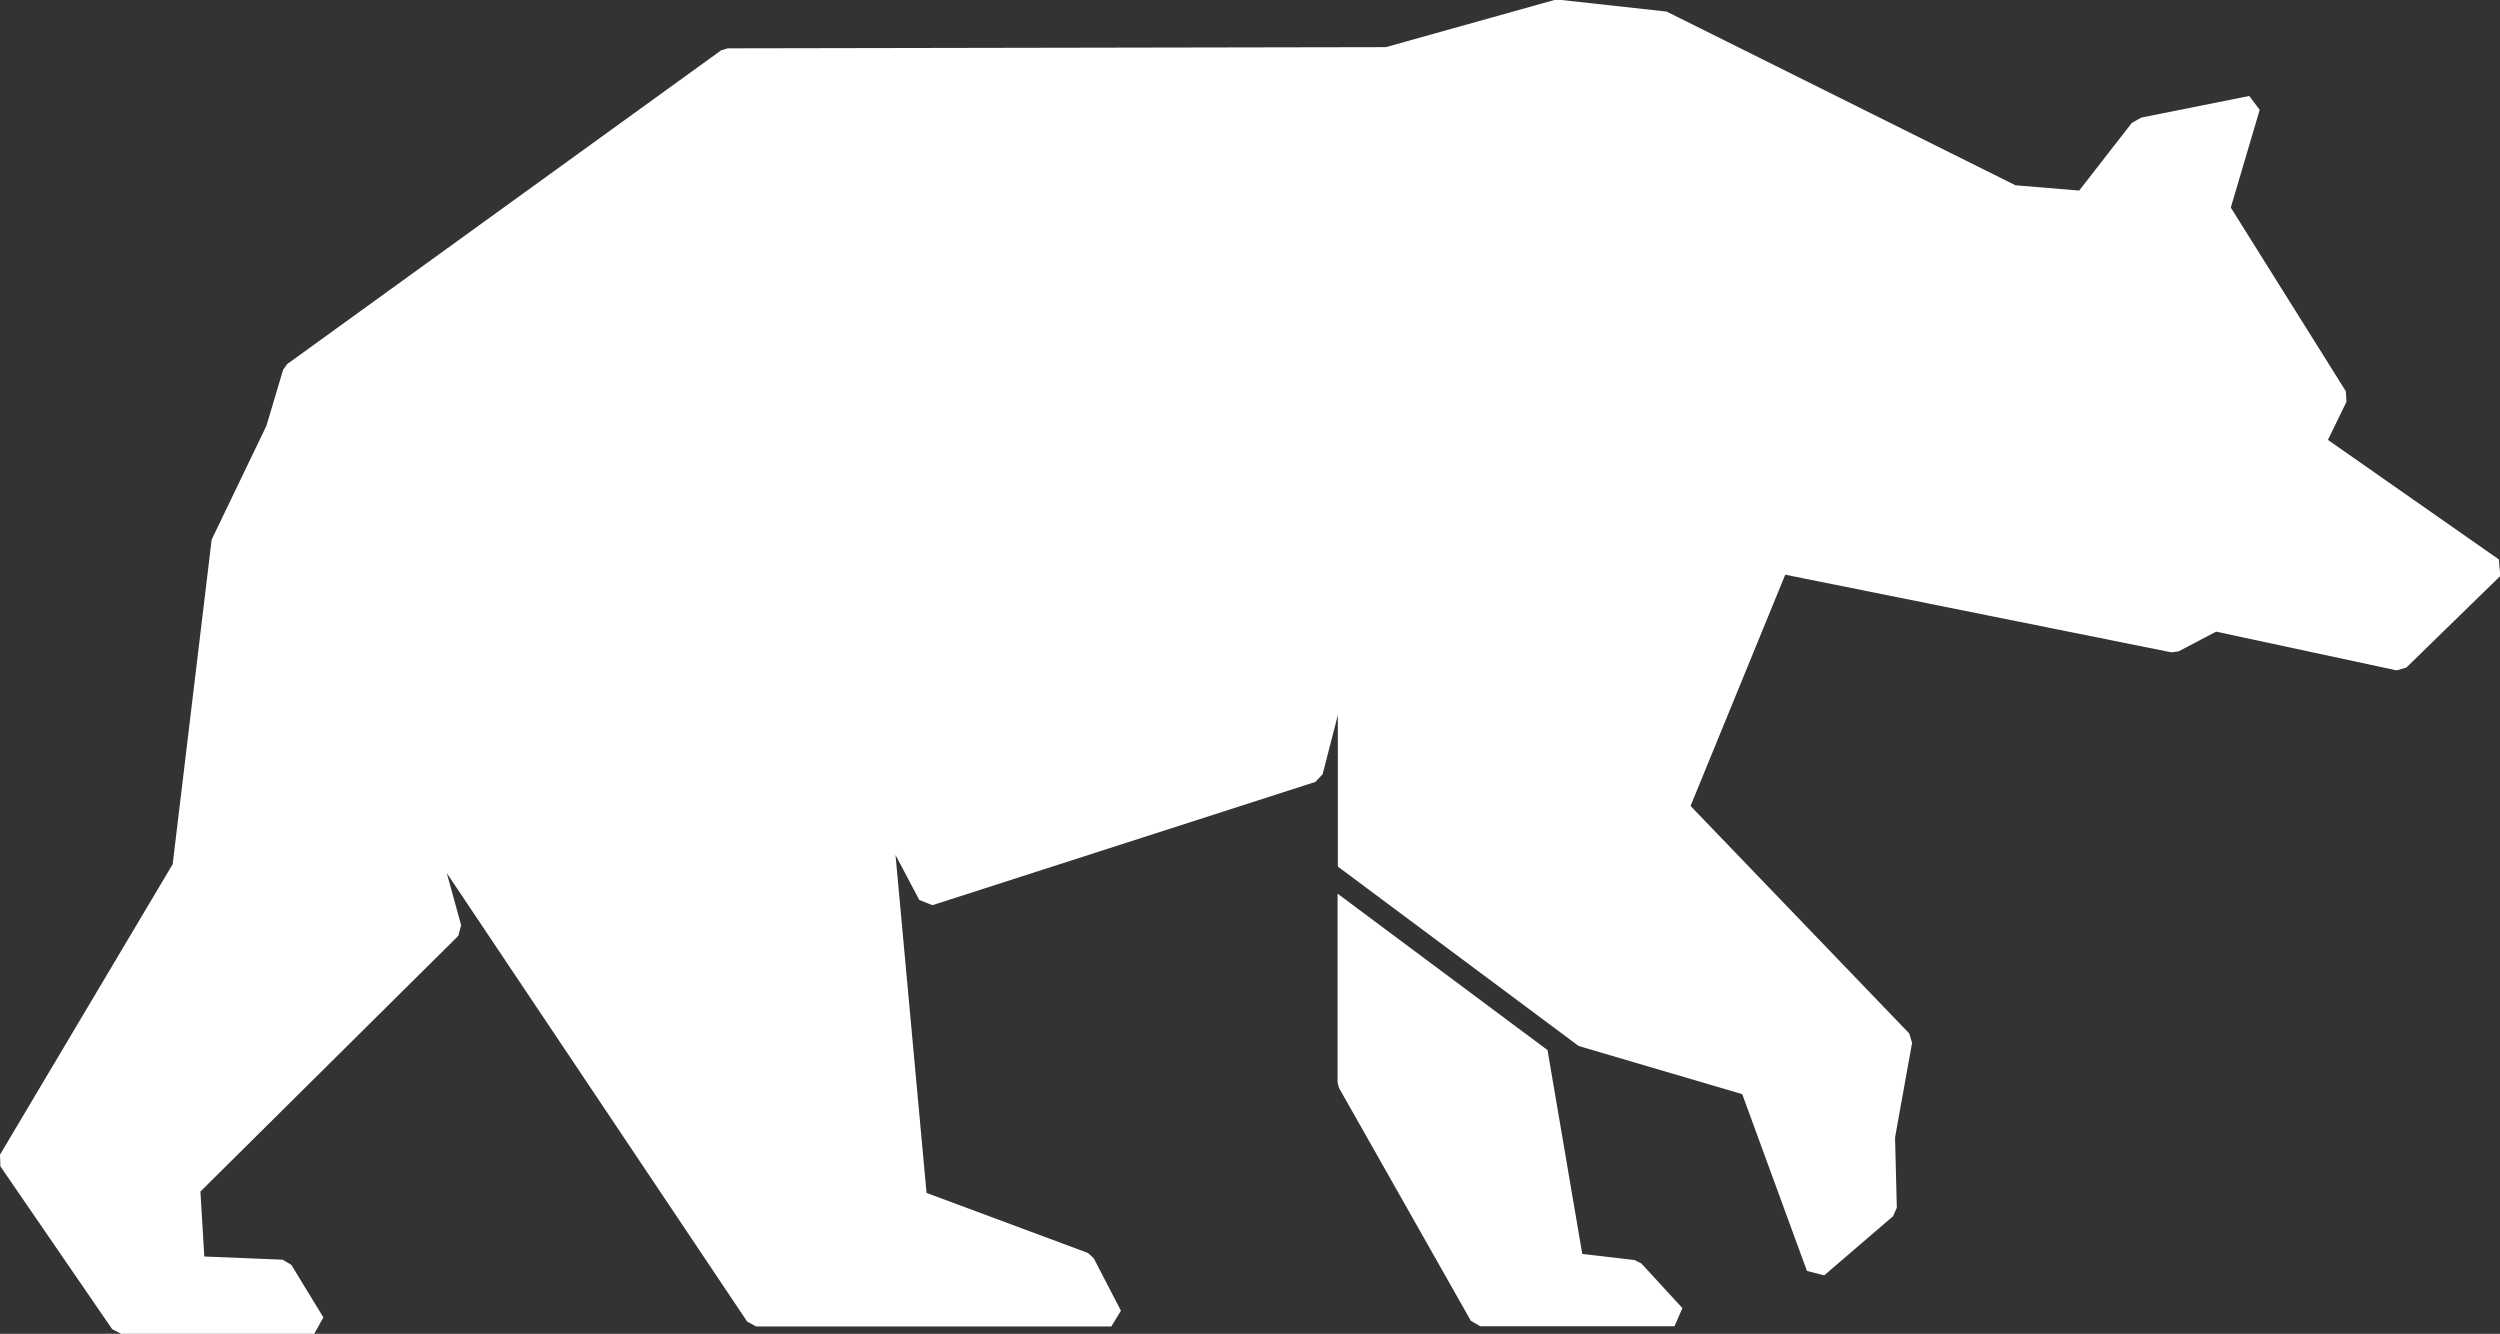
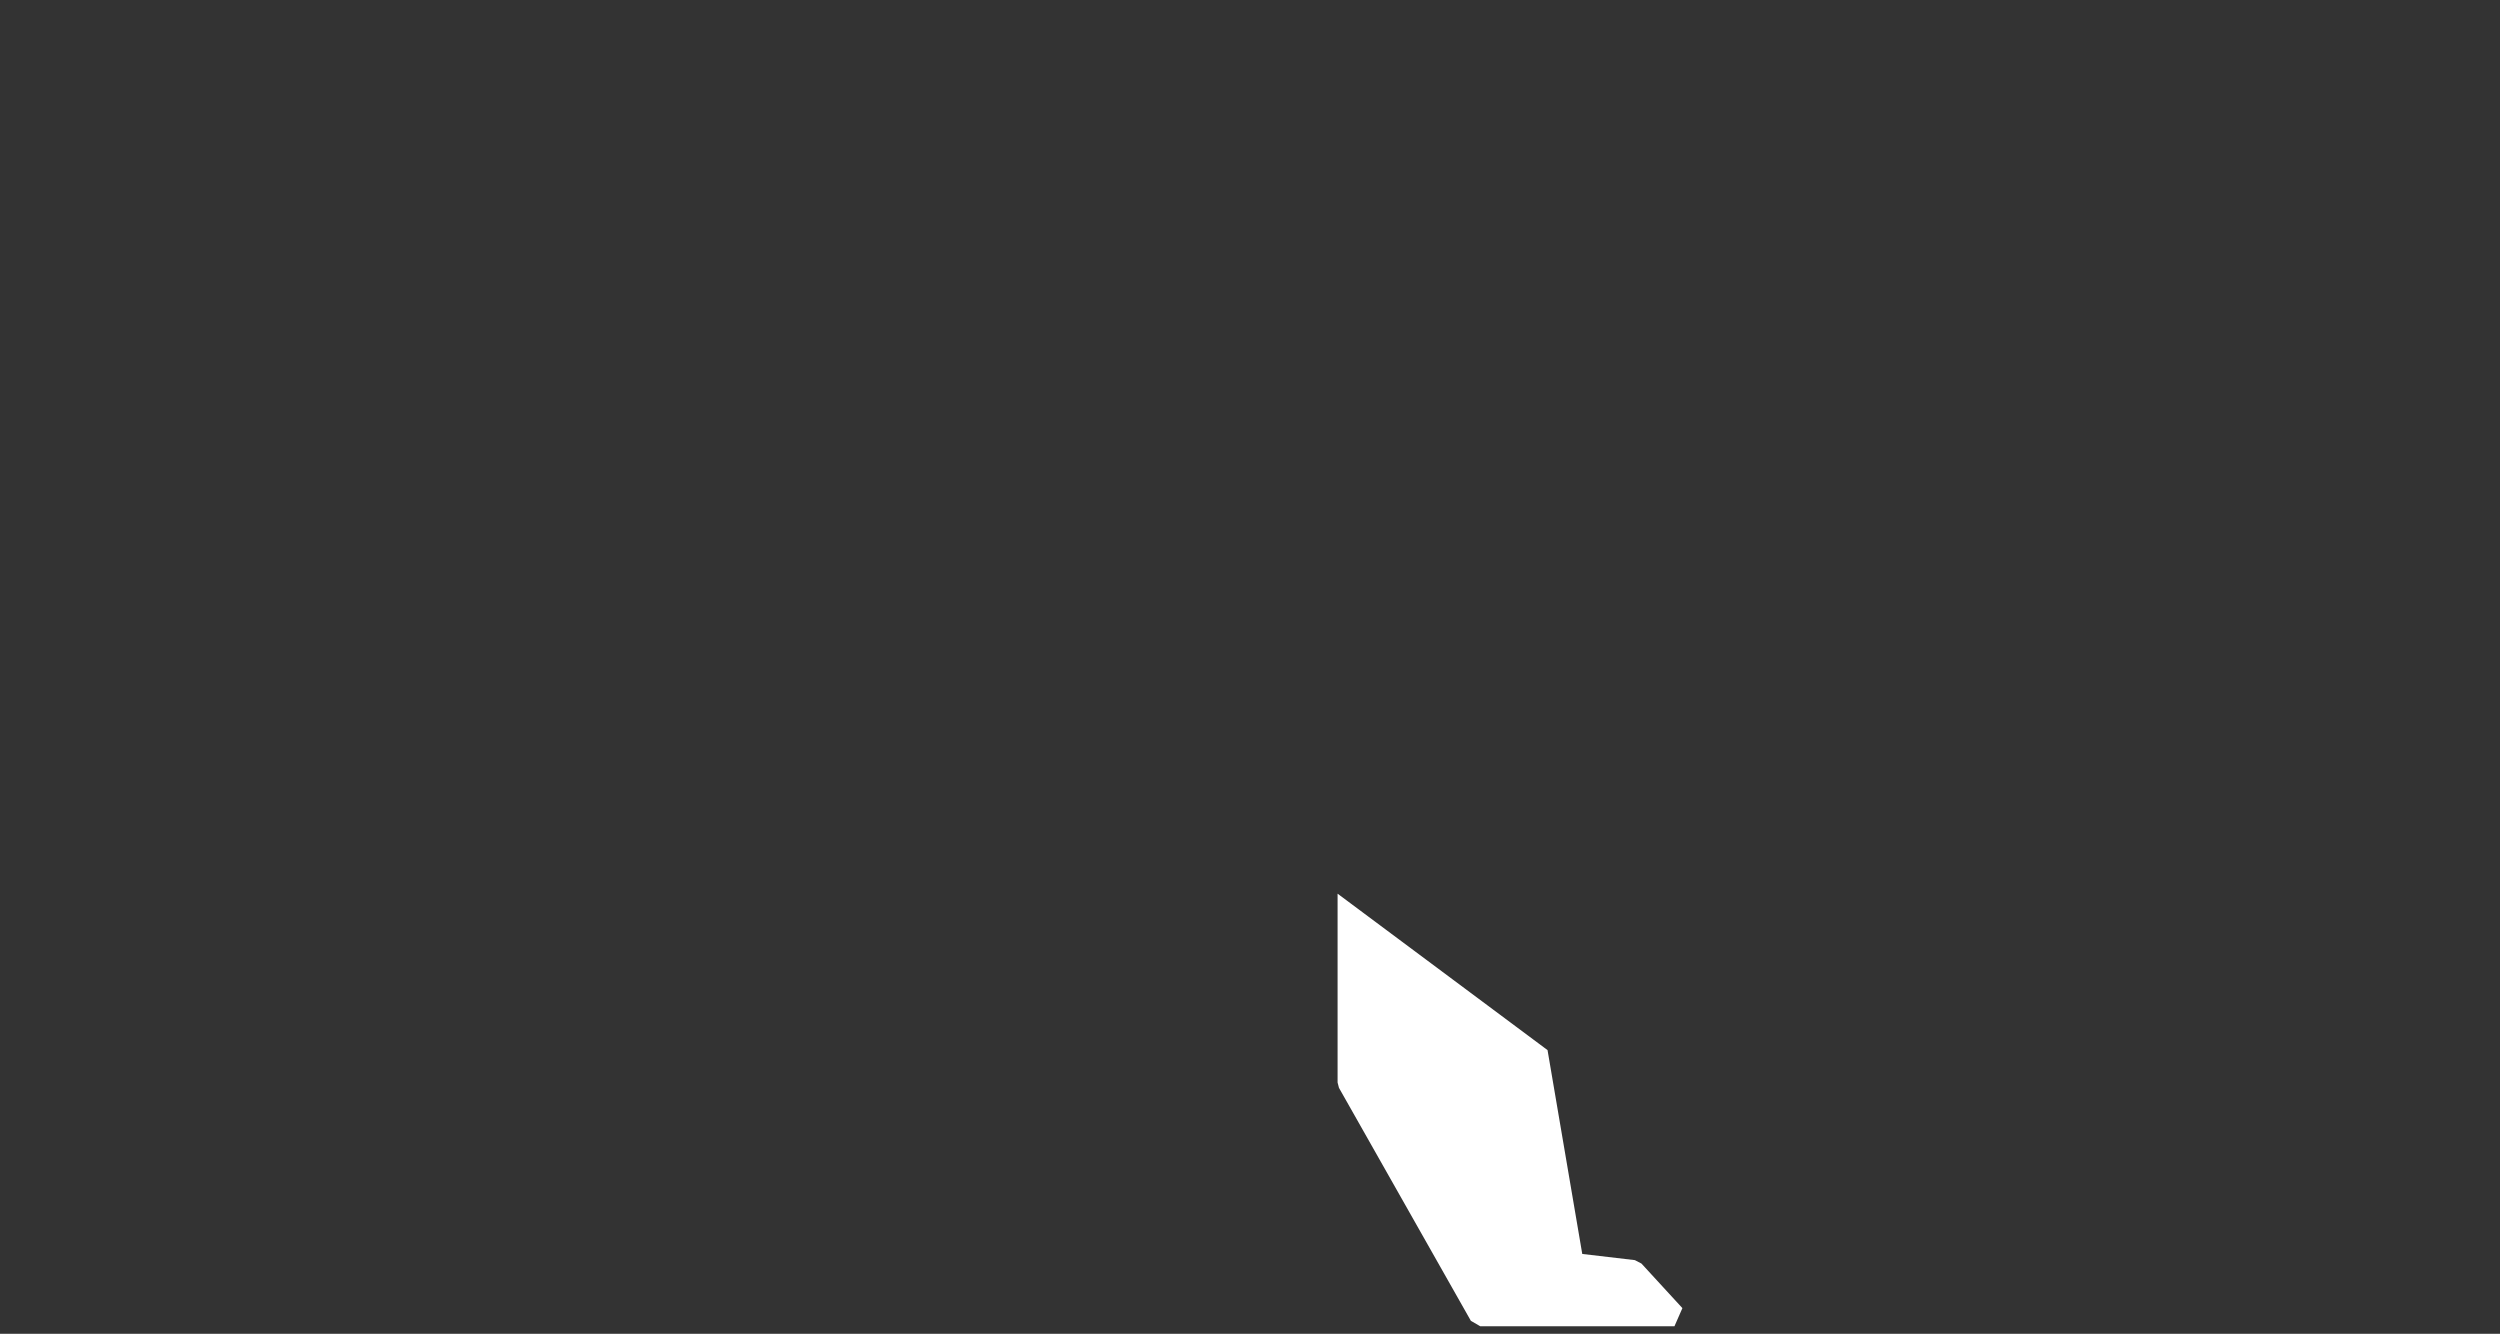
<svg xmlns="http://www.w3.org/2000/svg" width="38.02" height="20.284" viewBox="0 0 38.02 20.284">
  <rect x="0" y="0" width="38.02" height="20.284" fill="#333333" stroke="none" />
  <g id="noun_Bear_965529" transform="translate(-5.574 -28.025)">
    <path id="Tracé_274" data-name="Tracé 274" d="M37.807,62.168l.528,3.1.8.094.1.052.623.678-.121.276H36.784l-.143-.083-2.006-3.543-.021-.081V59.789Z" transform="translate(-8.698 -18.173)" fill="#fff" />
-     <path id="Tracé_275" data-name="Tracé 275" d="M8.2,41.168l.593-4.937L9.626,34.5l.253-.85.061-.087,6.6-4.772.1-.031,10.01-.018,2.563-.717.062-.005,1.645.181,5.306,2.642.968.08.8-1.028.142-.081,1.645-.329.158.211L39.5,31.182l1.75,2.794.009.16-.282.579,2.6,1.818.021.252-1.428,1.392-.149.043-2.744-.589-.571.3-.109.015-5.873-1.181-1.44,3.517,3.326,3.46.043.143-.259,1.439.027,1.068-.057.129-1.048.9-.262-.068-.984-2.688-2.487-.732-3.663-2.729V38.9l-.232.9-.109.116-5.825,1.875-.2-.08-.361-.683.472,5.139,2.452.912.089.079.415.8-.146.24h-5.4l-.137-.073-4.569-6.822.218.792-.042.161-3.923,3.89.059.988,1.19.048.133.078.488.8-.14.25H7.416l-.136-.071-1.7-2.476-.006-.178Z" transform="translate(0 0)" fill="#fff" />
  </g>
</svg>